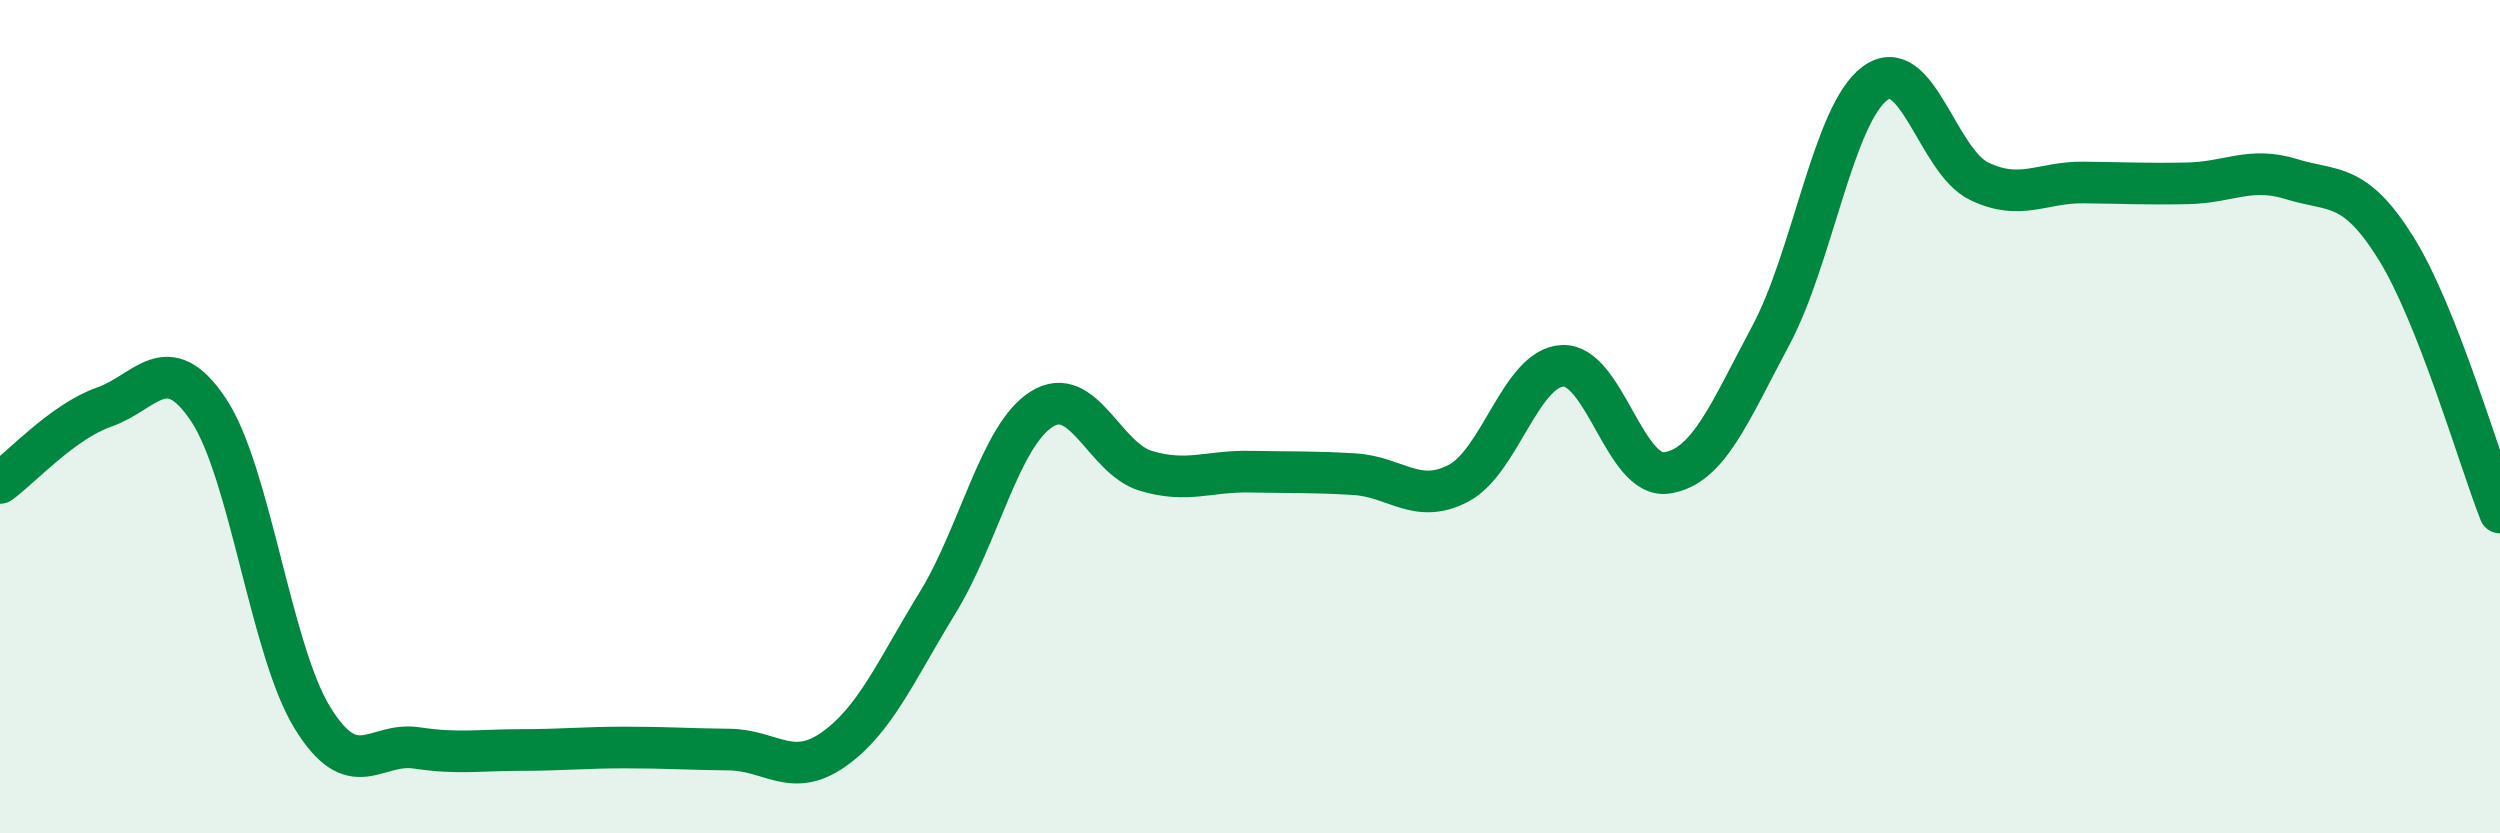
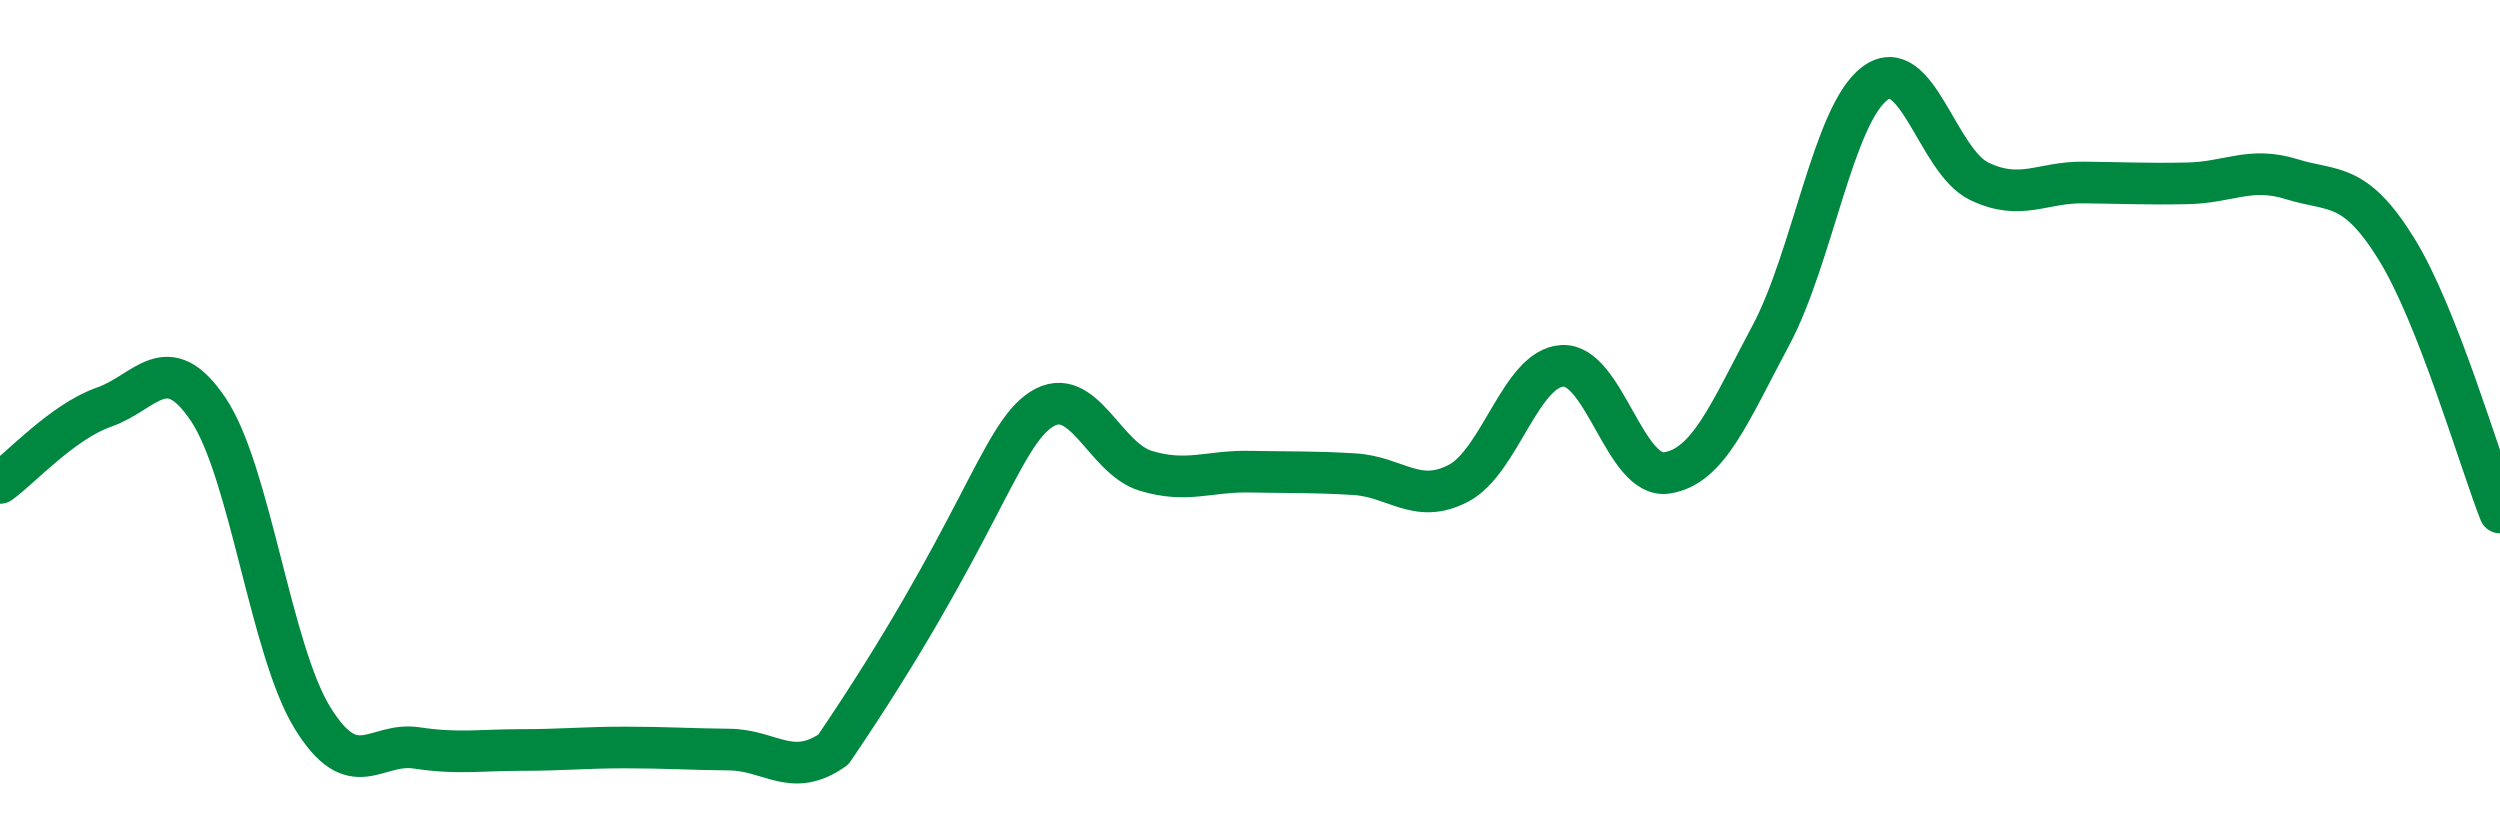
<svg xmlns="http://www.w3.org/2000/svg" width="60" height="20" viewBox="0 0 60 20">
-   <path d="M 0,11.59 C 0.5,11.23 1.5,10.12 2.5,9.77 C 3.5,9.42 4,8.34 5,9.83 C 6,11.32 6.5,15.61 7.5,17.23 C 8.5,18.85 9,17.8 10,17.95 C 11,18.1 11.5,18 12.5,18 C 13.5,18 14,17.94 15,17.94 C 16,17.94 16.5,17.98 17.5,17.99 C 18.5,18 19,18.69 20,17.99 C 21,17.29 21.5,16.1 22.5,14.47 C 23.5,12.84 24,10.45 25,9.82 C 26,9.19 26.5,11 27.5,11.3 C 28.5,11.6 29,11.3 30,11.32 C 31,11.34 31.5,11.32 32.5,11.38 C 33.5,11.44 34,12.12 35,11.6 C 36,11.08 36.5,8.83 37.5,8.78 C 38.5,8.73 39,11.5 40,11.35 C 41,11.2 41.5,9.92 42.5,8.05 C 43.5,6.18 44,2.74 45,2 C 46,1.26 46.5,3.87 47.5,4.35 C 48.5,4.83 49,4.37 50,4.38 C 51,4.39 51.5,4.42 52.5,4.4 C 53.5,4.38 54,3.99 55,4.3 C 56,4.61 56.5,4.35 57.5,5.95 C 58.5,7.55 59.5,11.03 60,12.3L60 20L0 20Z" fill="#008740" opacity="0.1" stroke-linecap="round" stroke-linejoin="round" />
-   <path d="M 0,11.59 C 0.5,11.23 1.5,10.12 2.5,9.77 C 3.5,9.42 4,8.34 5,9.83 C 6,11.32 6.5,15.61 7.5,17.23 C 8.5,18.85 9,17.8 10,17.95 C 11,18.1 11.5,18 12.5,18 C 13.5,18 14,17.94 15,17.94 C 16,17.94 16.5,17.98 17.5,17.99 C 18.5,18 19,18.69 20,17.99 C 21,17.29 21.5,16.1 22.5,14.47 C 23.5,12.84 24,10.45 25,9.82 C 26,9.19 26.5,11 27.5,11.3 C 28.5,11.6 29,11.3 30,11.32 C 31,11.34 31.5,11.32 32.5,11.38 C 33.5,11.44 34,12.12 35,11.6 C 36,11.08 36.5,8.83 37.5,8.78 C 38.5,8.73 39,11.5 40,11.35 C 41,11.2 41.5,9.92 42.5,8.05 C 43.5,6.18 44,2.74 45,2 C 46,1.26 46.5,3.87 47.5,4.35 C 48.5,4.83 49,4.37 50,4.38 C 51,4.39 51.5,4.42 52.5,4.4 C 53.5,4.38 54,3.99 55,4.3 C 56,4.61 56.5,4.35 57.5,5.95 C 58.5,7.55 59.5,11.03 60,12.3" stroke="#008740" stroke-width="1" fill="none" stroke-linecap="round" stroke-linejoin="round" />
+   <path d="M 0,11.59 C 0.5,11.23 1.5,10.12 2.5,9.77 C 3.5,9.42 4,8.34 5,9.83 C 6,11.32 6.5,15.61 7.5,17.23 C 8.5,18.85 9,17.8 10,17.95 C 11,18.1 11.5,18 12.5,18 C 13.5,18 14,17.94 15,17.94 C 16,17.94 16.5,17.98 17.5,17.99 C 18.5,18 19,18.69 20,17.99 C 23.5,12.84 24,10.45 25,9.82 C 26,9.19 26.5,11 27.5,11.3 C 28.5,11.6 29,11.3 30,11.32 C 31,11.34 31.5,11.32 32.5,11.38 C 33.5,11.44 34,12.12 35,11.6 C 36,11.08 36.5,8.83 37.5,8.78 C 38.5,8.73 39,11.5 40,11.35 C 41,11.2 41.5,9.92 42.5,8.05 C 43.5,6.18 44,2.74 45,2 C 46,1.26 46.5,3.87 47.5,4.35 C 48.5,4.83 49,4.37 50,4.38 C 51,4.39 51.5,4.42 52.5,4.4 C 53.5,4.38 54,3.99 55,4.3 C 56,4.61 56.5,4.35 57.5,5.95 C 58.5,7.55 59.5,11.03 60,12.3" stroke="#008740" stroke-width="1" fill="none" stroke-linecap="round" stroke-linejoin="round" />
</svg>